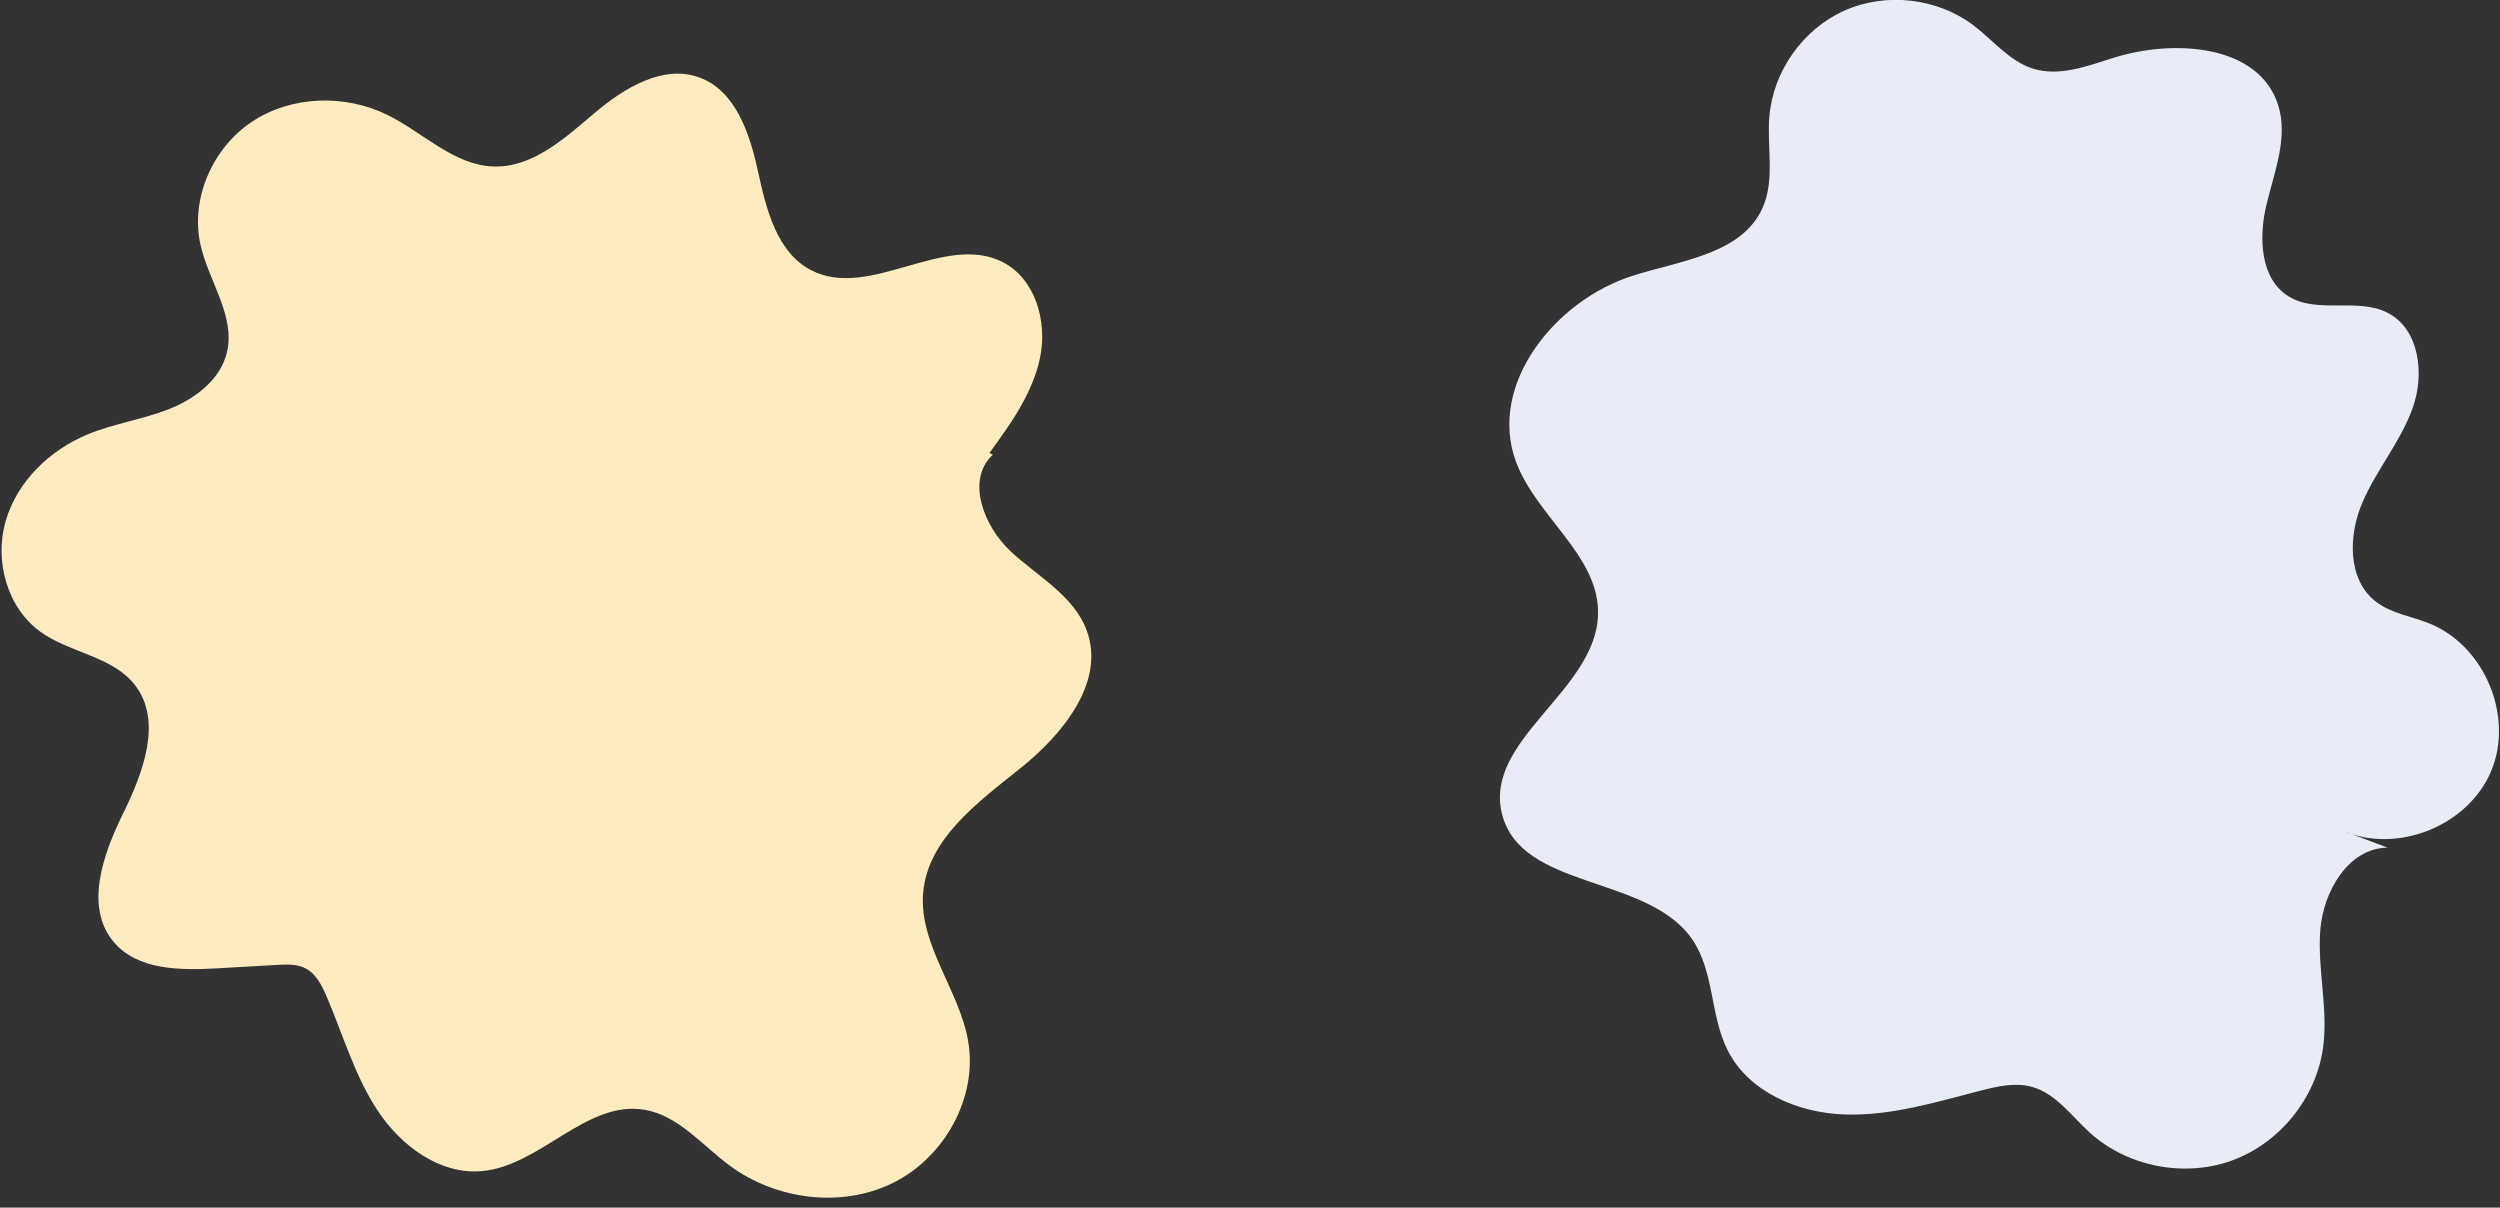
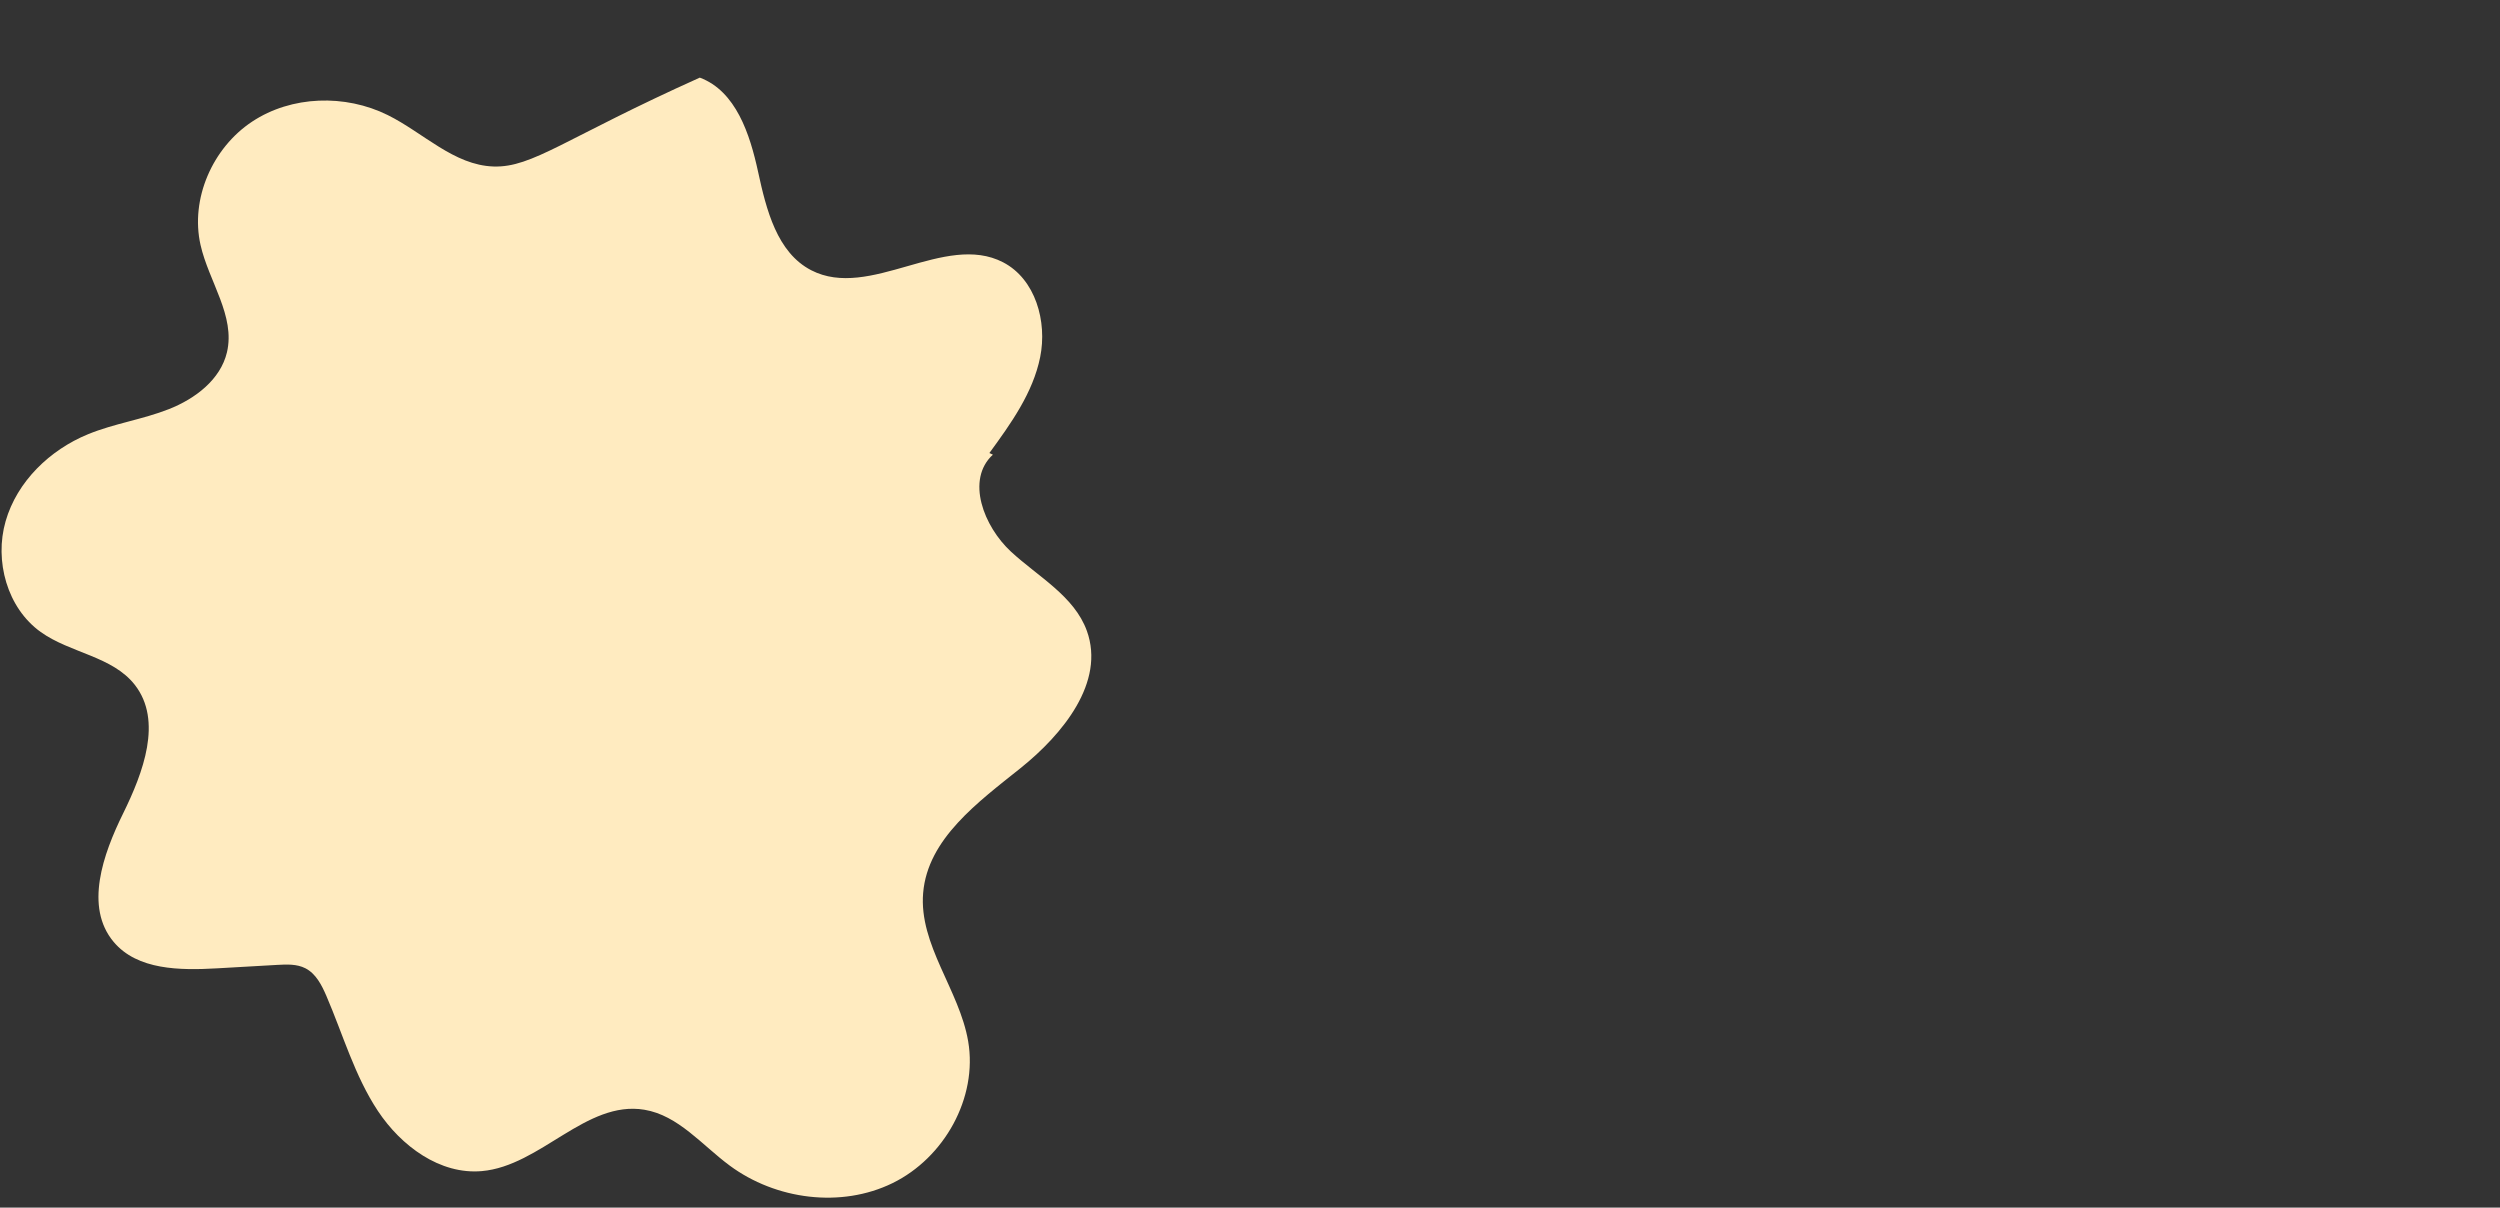
<svg xmlns="http://www.w3.org/2000/svg" viewBox="39.6 32.033 640.8 309.533" overflow="visible" width="640.8px" height="309.533px">
  <rect x="39.6" y="32.033" width="640.8" height="309.533" fill="#333333" stroke="none" />
  <g id="Background/Blobs" stroke="none" stroke-width="1" fill="none" fill-rule="evenodd">
    <g id="Group-7" transform="translate(40, 31)">
      <g id="Group-3" transform="translate(0, 19.021)" fill="#FFEBC0">
-         <path d="M253.2,98.132 C258.708,90.585 264.359,82.724 266.214,73.567 C268.068,64.408 265.01,53.55 256.716,49.246 C241.758,41.486 222.524,59.006 207.546,51.286 C198.749,46.752 196.014,35.735 193.916,26.063 C191.817,16.391 188.244,5.372 178.972,1.908 C169.616,-1.587 159.57,4.564 151.949,11.021 C144.328,17.478 136.094,25.006 126.11,24.689 C115.939,24.365 108.094,16.019 98.974,11.502 C88.09,6.112 74.339,6.49 64.212,13.196 C54.085,19.902 48.326,32.962 51.003,44.81 C53.114,54.153 59.972,62.984 57.775,72.306 C56.116,79.345 49.599,84.238 42.871,86.889 C36.142,89.54 28.854,90.569 22.164,93.314 C12.367,97.334 3.972,105.421 1.043,115.598 C-1.886,125.775 1.427,137.848 10.039,144.009 C17.612,149.426 28.427,150.215 34.156,157.555 C41.339,166.757 36.305,180.047 31.154,190.522 C26.001,200.996 21.223,214.476 28.719,223.425 C34.807,230.694 45.761,230.757 55.227,230.216 C60.367,229.923 65.507,229.629 70.647,229.335 C73.1,229.195 75.688,229.081 77.876,230.199 C80.581,231.581 82.067,234.519 83.267,237.31 C87.527,247.211 90.505,257.781 96.459,266.768 C102.412,275.753 112.37,283.143 123.107,282.189 C138.167,280.851 149.846,263.984 164.762,266.459 C173.464,267.904 179.539,275.526 186.632,280.771 C198.469,289.524 215.172,291.736 228.394,285.262 C241.616,278.787 250.244,263.421 247.76,248.91 C245.503,235.734 235.097,224.195 236.222,210.874 C237.396,196.986 250.302,187.618 261.179,178.904 C272.057,170.192 282.914,156.847 278.192,143.735 C274.974,134.797 265.71,129.858 258.735,123.41 C251.759,116.962 247.096,104.973 254.096,98.552" id="Fill-1" />
+         <path d="M253.2,98.132 C258.708,90.585 264.359,82.724 266.214,73.567 C268.068,64.408 265.01,53.55 256.716,49.246 C241.758,41.486 222.524,59.006 207.546,51.286 C198.749,46.752 196.014,35.735 193.916,26.063 C191.817,16.391 188.244,5.372 178.972,1.908 C144.328,17.478 136.094,25.006 126.11,24.689 C115.939,24.365 108.094,16.019 98.974,11.502 C88.09,6.112 74.339,6.49 64.212,13.196 C54.085,19.902 48.326,32.962 51.003,44.81 C53.114,54.153 59.972,62.984 57.775,72.306 C56.116,79.345 49.599,84.238 42.871,86.889 C36.142,89.54 28.854,90.569 22.164,93.314 C12.367,97.334 3.972,105.421 1.043,115.598 C-1.886,125.775 1.427,137.848 10.039,144.009 C17.612,149.426 28.427,150.215 34.156,157.555 C41.339,166.757 36.305,180.047 31.154,190.522 C26.001,200.996 21.223,214.476 28.719,223.425 C34.807,230.694 45.761,230.757 55.227,230.216 C60.367,229.923 65.507,229.629 70.647,229.335 C73.1,229.195 75.688,229.081 77.876,230.199 C80.581,231.581 82.067,234.519 83.267,237.31 C87.527,247.211 90.505,257.781 96.459,266.768 C102.412,275.753 112.37,283.143 123.107,282.189 C138.167,280.851 149.846,263.984 164.762,266.459 C173.464,267.904 179.539,275.526 186.632,280.771 C198.469,289.524 215.172,291.736 228.394,285.262 C241.616,278.787 250.244,263.421 247.76,248.91 C245.503,235.734 235.097,224.195 236.222,210.874 C237.396,196.986 250.302,187.618 261.179,178.904 C272.057,170.192 282.914,156.847 278.192,143.735 C274.974,134.797 265.71,129.858 258.735,123.41 C251.759,116.962 247.096,104.973 254.096,98.552" id="Fill-1" />
      </g>
      <g id="Group-6" transform="translate(384, 0.021)" fill="#E7ECF7">
-         <path d="M216.126,213.959 C230.08,220.008 248.295,212.664 254.151,198.628 C260.007,184.592 252.413,166.48 238.297,160.817 C233.659,158.957 228.428,158.245 224.496,155.159 C217.274,149.493 217.513,138.239 221.138,129.806 C224.763,121.372 230.967,114.173 234.043,105.524 C237.119,96.876 235.755,85.356 227.582,81.178 C219.876,77.238 209.661,81.525 202.274,77.015 C194.873,72.494 194.509,61.849 196.55,53.419 C198.59,44.989 202.151,36.22 199.535,27.95 C194.614,12.397 172.877,10.931 157.319,15.839 C150.591,17.961 143.435,20.719 136.704,18.607 C130.621,16.699 126.443,11.269 121.347,7.438 C112.058,0.458 98.923,-1.011 88.322,3.746 C77.721,8.502 70.085,19.29 69.124,30.869 C68.469,38.751 70.609,47.13 67.363,54.341 C62.043,66.156 46.445,67.766 34.096,71.69 C14.117,78.04 -3.056,99.598 4.147,119.285 C9.345,133.493 25.675,143.503 25.208,158.624 C24.607,178.136 -4.127,190.65 0.581,209.595 C5.456,229.211 37.896,225.137 49.353,241.79 C55.032,250.045 53.92,261.317 58.447,270.256 C63.829,280.885 76.382,286.242 88.287,286.671 C100.193,287.099 111.82,283.514 123.357,280.542 C127.65,279.437 132.193,278.413 136.462,279.606 C142.604,281.324 146.552,287.075 151.284,291.351 C160.935,300.071 175.515,302.913 187.734,298.455 C199.953,293.997 209.278,282.435 211.046,269.548 C212.41,259.611 209.588,249.523 210.325,239.521 C211.062,229.517 217.538,218.404 227.567,218.275" id="Fill-4" />
-       </g>
+         </g>
    </g>
  </g>
</svg>